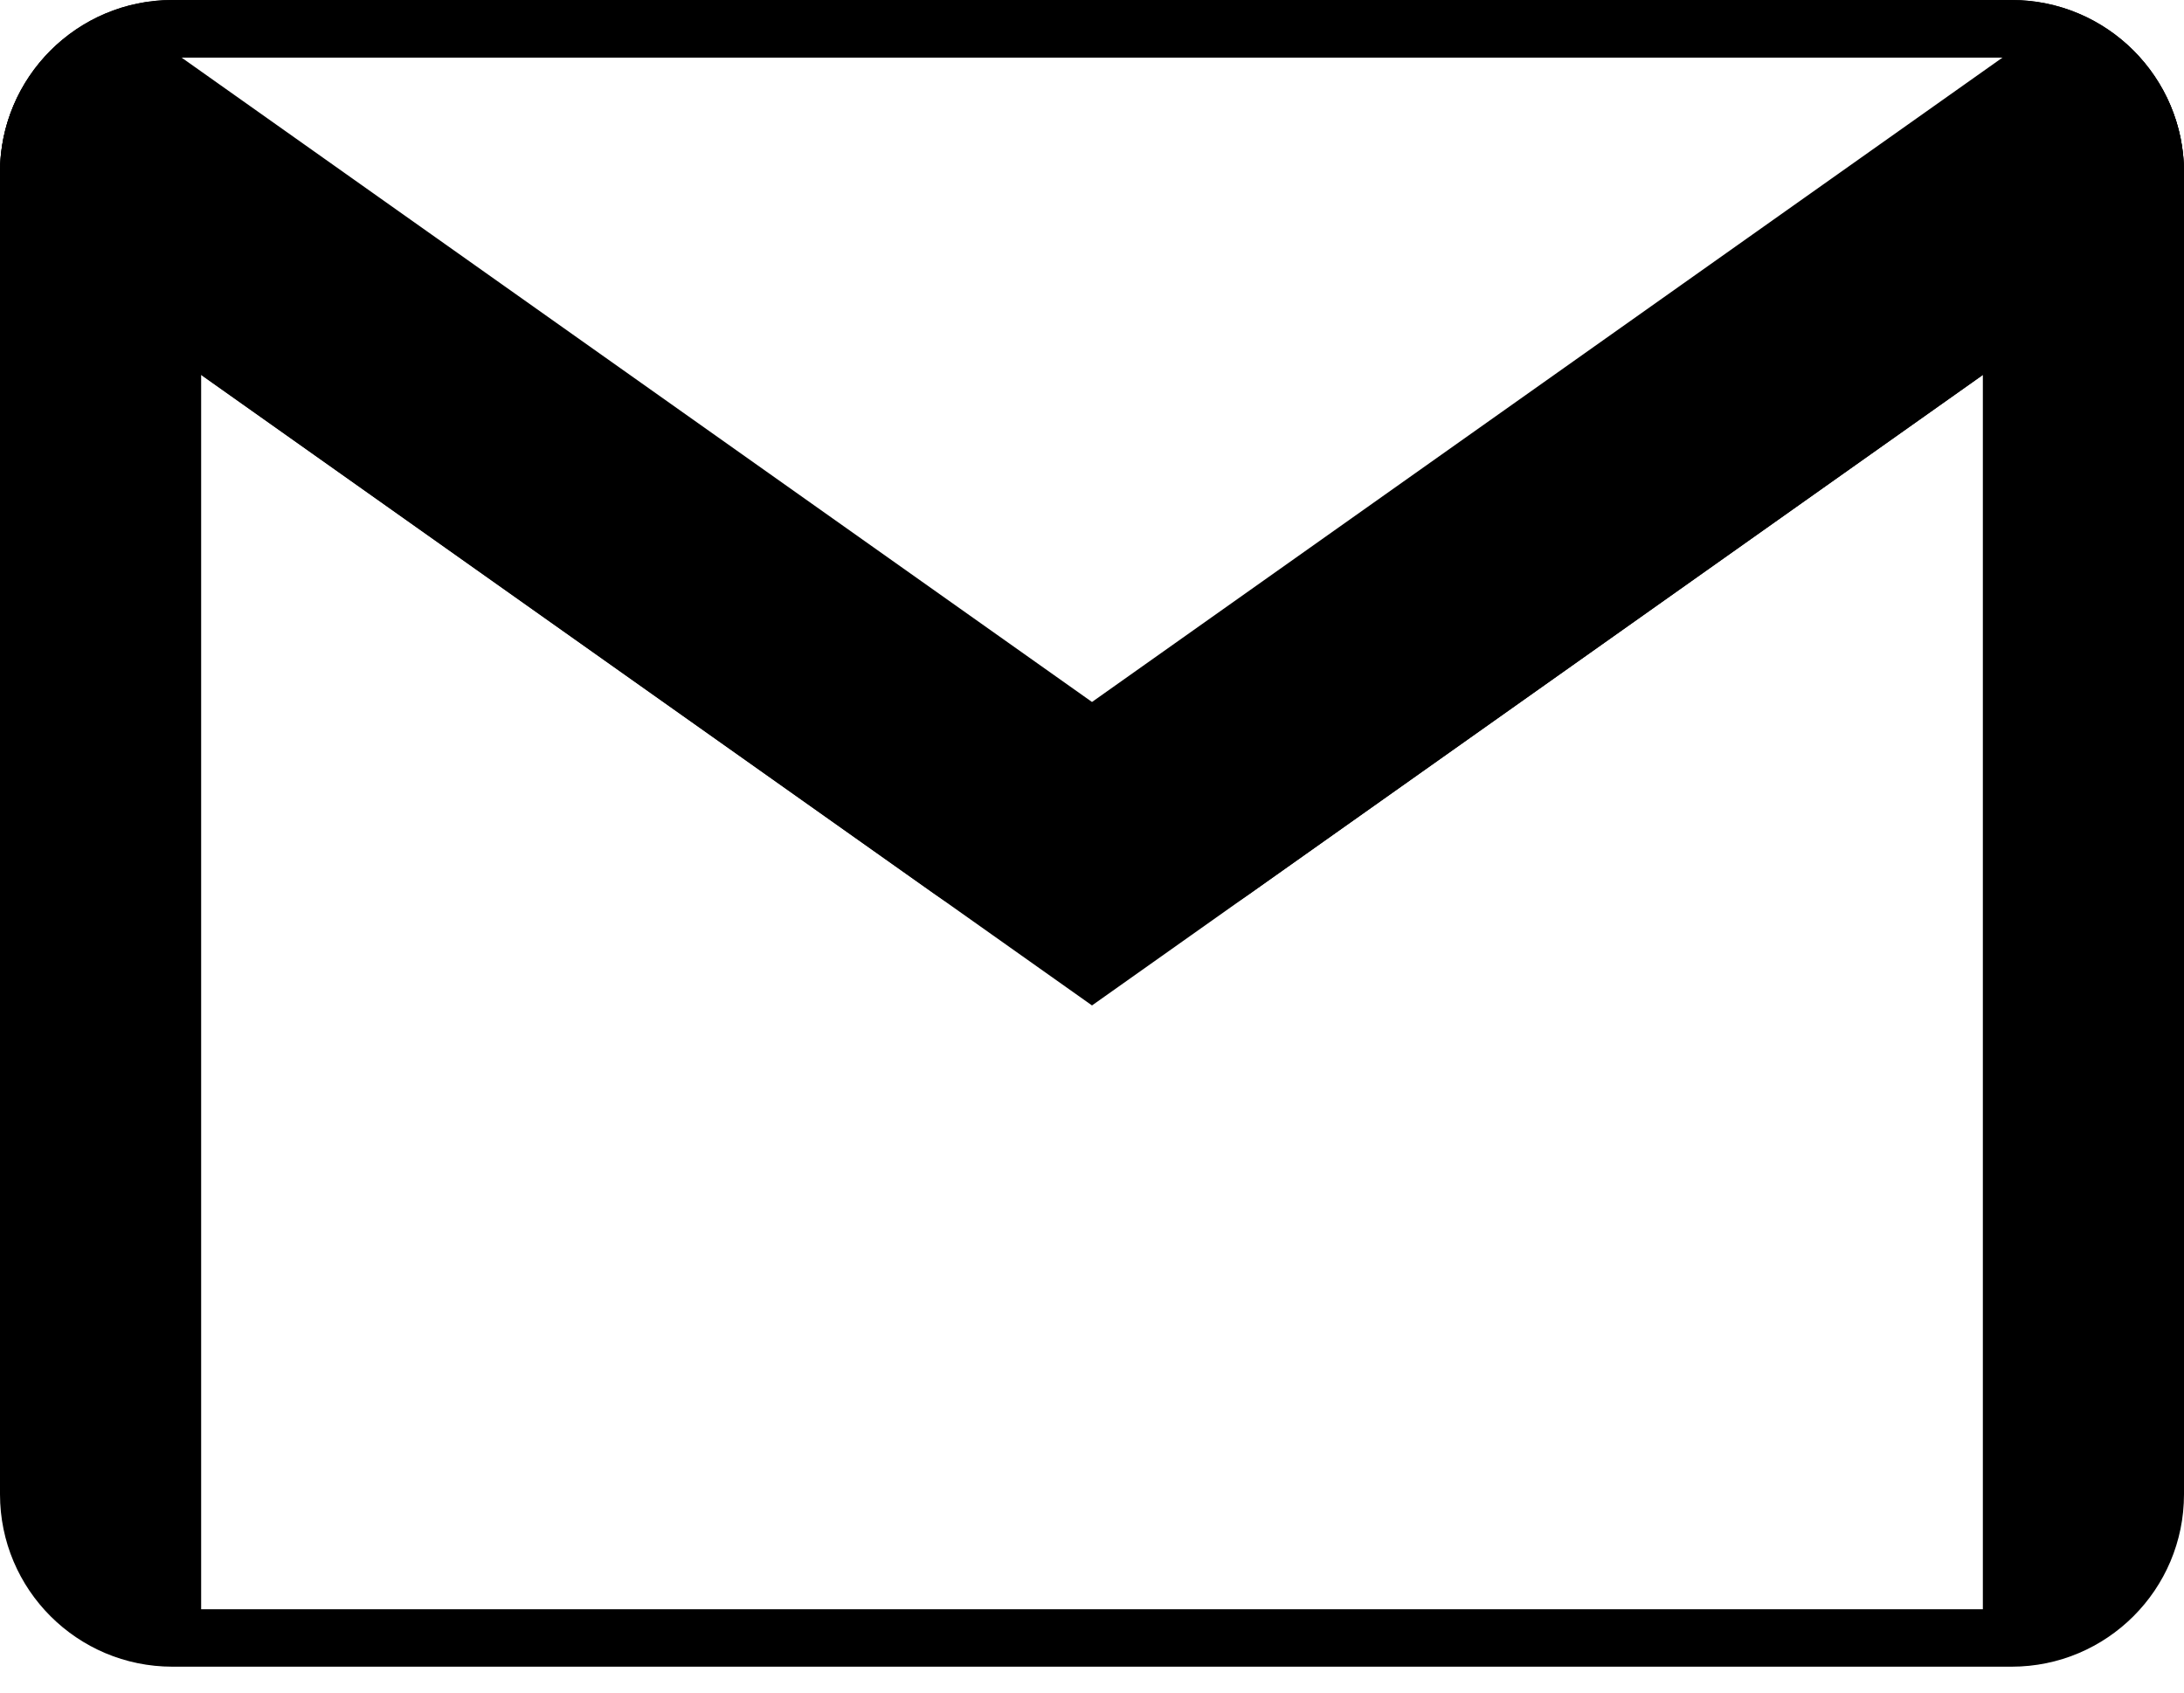
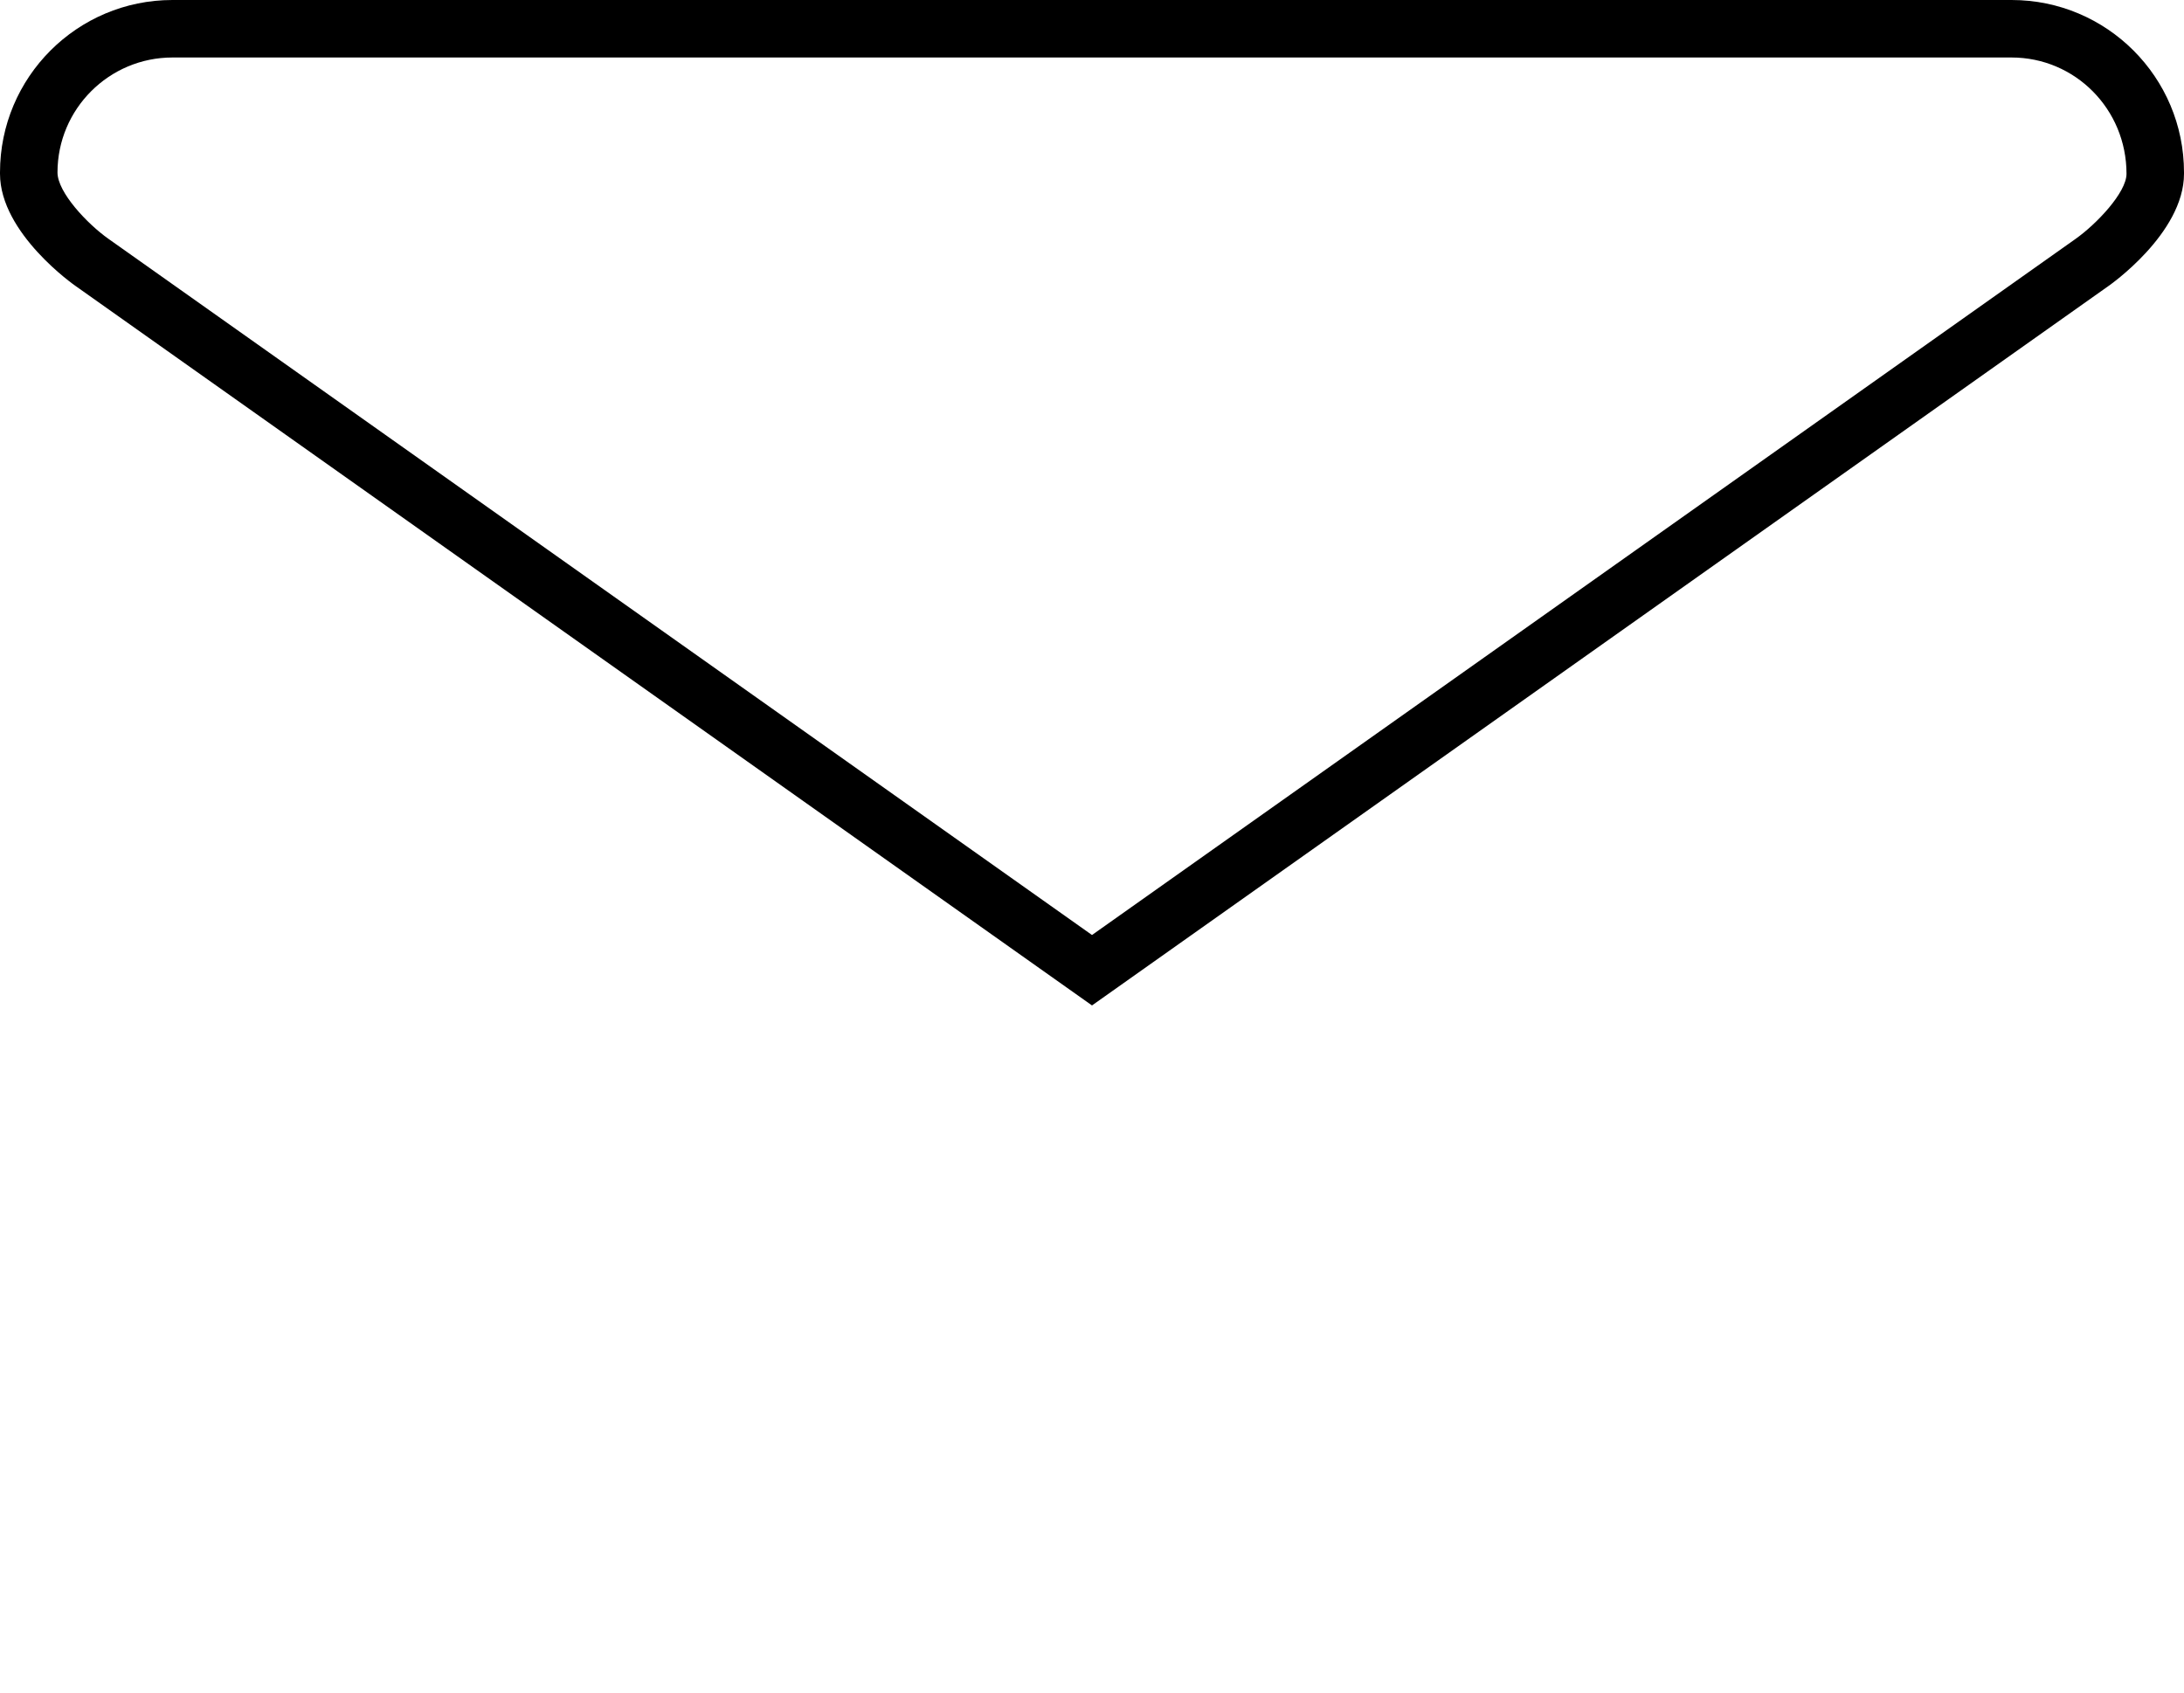
<svg xmlns="http://www.w3.org/2000/svg" width="40" height="31" viewBox="0 0 40 31" fill="none">
-   <path d="M36.842 1.053C38.003 1.053 38.947 1.997 38.947 3.158V27.368C38.947 28.529 38.003 29.474 36.842 29.474H3.158C1.997 29.474 1.053 28.529 1.053 27.368V3.158C1.053 1.997 1.997 1.053 3.158 1.053H36.842ZM36.842 0H3.158C1.414 0 0 1.414 0 3.158V27.368C0 29.113 1.414 30.526 3.158 30.526H36.842C38.586 30.526 40 29.113 40 27.368V3.158C40 1.414 38.586 0 36.842 0Z" fill="black" />
  <path d="M36.842 1.053C38.003 1.053 38.947 1.997 38.947 3.183C38.947 3.526 38.397 4.105 38.012 4.377L20 17.125L1.983 4.372C1.603 4.103 1.053 3.525 1.053 3.158C1.053 1.997 1.997 1.053 3.158 1.053H36.842ZM36.842 0H3.158C1.414 0 0 1.414 0 3.158V3.182C0 4.279 1.38 5.235 1.38 5.235L20 18.415L38.62 5.236C38.62 5.236 40 4.279 40 3.183V3.158C40 1.414 38.586 0 36.842 0Z" fill="black" />
-   <path d="M3.158 30C1.707 30 0.526 28.819 0.526 27.368V3.684H3.684V30H3.158Z" fill="black" />
-   <path d="M36.316 30V3.684H39.474V27.368C39.474 28.819 38.293 30 36.842 30H36.316Z" fill="black" />
-   <path d="M1.684 4.804C1.569 4.719 1.445 4.622 1.301 4.488C1.026 4.233 0.812 3.965 0.681 3.719C0.578 3.525 0.526 3.345 0.526 3.181C0.526 2.143 1.125 1.219 2.04 0.788L20 13.502L37.961 0.789C38.876 1.22 39.474 2.142 39.474 3.158C39.474 3.264 39.461 3.351 39.435 3.441C39.262 4.039 38.571 4.627 38.319 4.804L20 17.77L1.684 4.804Z" fill="black" />
-   <path d="M2.005 1.409L19.392 13.716L20 14.146L20.608 13.716L37.995 1.411C38.579 1.794 38.947 2.452 38.947 3.183C38.947 3.215 38.941 3.253 38.929 3.295C38.81 3.706 38.263 4.2 38.013 4.377L20 17.125L1.953 4.349C1.895 4.305 1.786 4.221 1.661 4.104C1.428 3.887 1.251 3.668 1.145 3.472C1.085 3.359 1.053 3.256 1.053 3.158C1.053 2.446 1.421 1.793 2.005 1.409ZM2.108 0.193C0.883 0.626 0 1.784 0 3.158V3.182C0 3.456 0.086 3.722 0.216 3.965C0.409 4.331 0.701 4.648 0.943 4.875C1.105 5.025 1.245 5.136 1.32 5.192C1.358 5.22 1.379 5.235 1.379 5.235L17.111 16.37C18.842 17.595 21.158 17.595 22.889 16.37L38.62 5.236C38.62 5.236 39.677 4.503 39.941 3.585C39.978 3.455 40 3.32 40 3.183V3.158C40 1.784 39.118 0.627 37.893 0.193L20 12.857L2.108 0.193Z" fill="black" />
</svg>